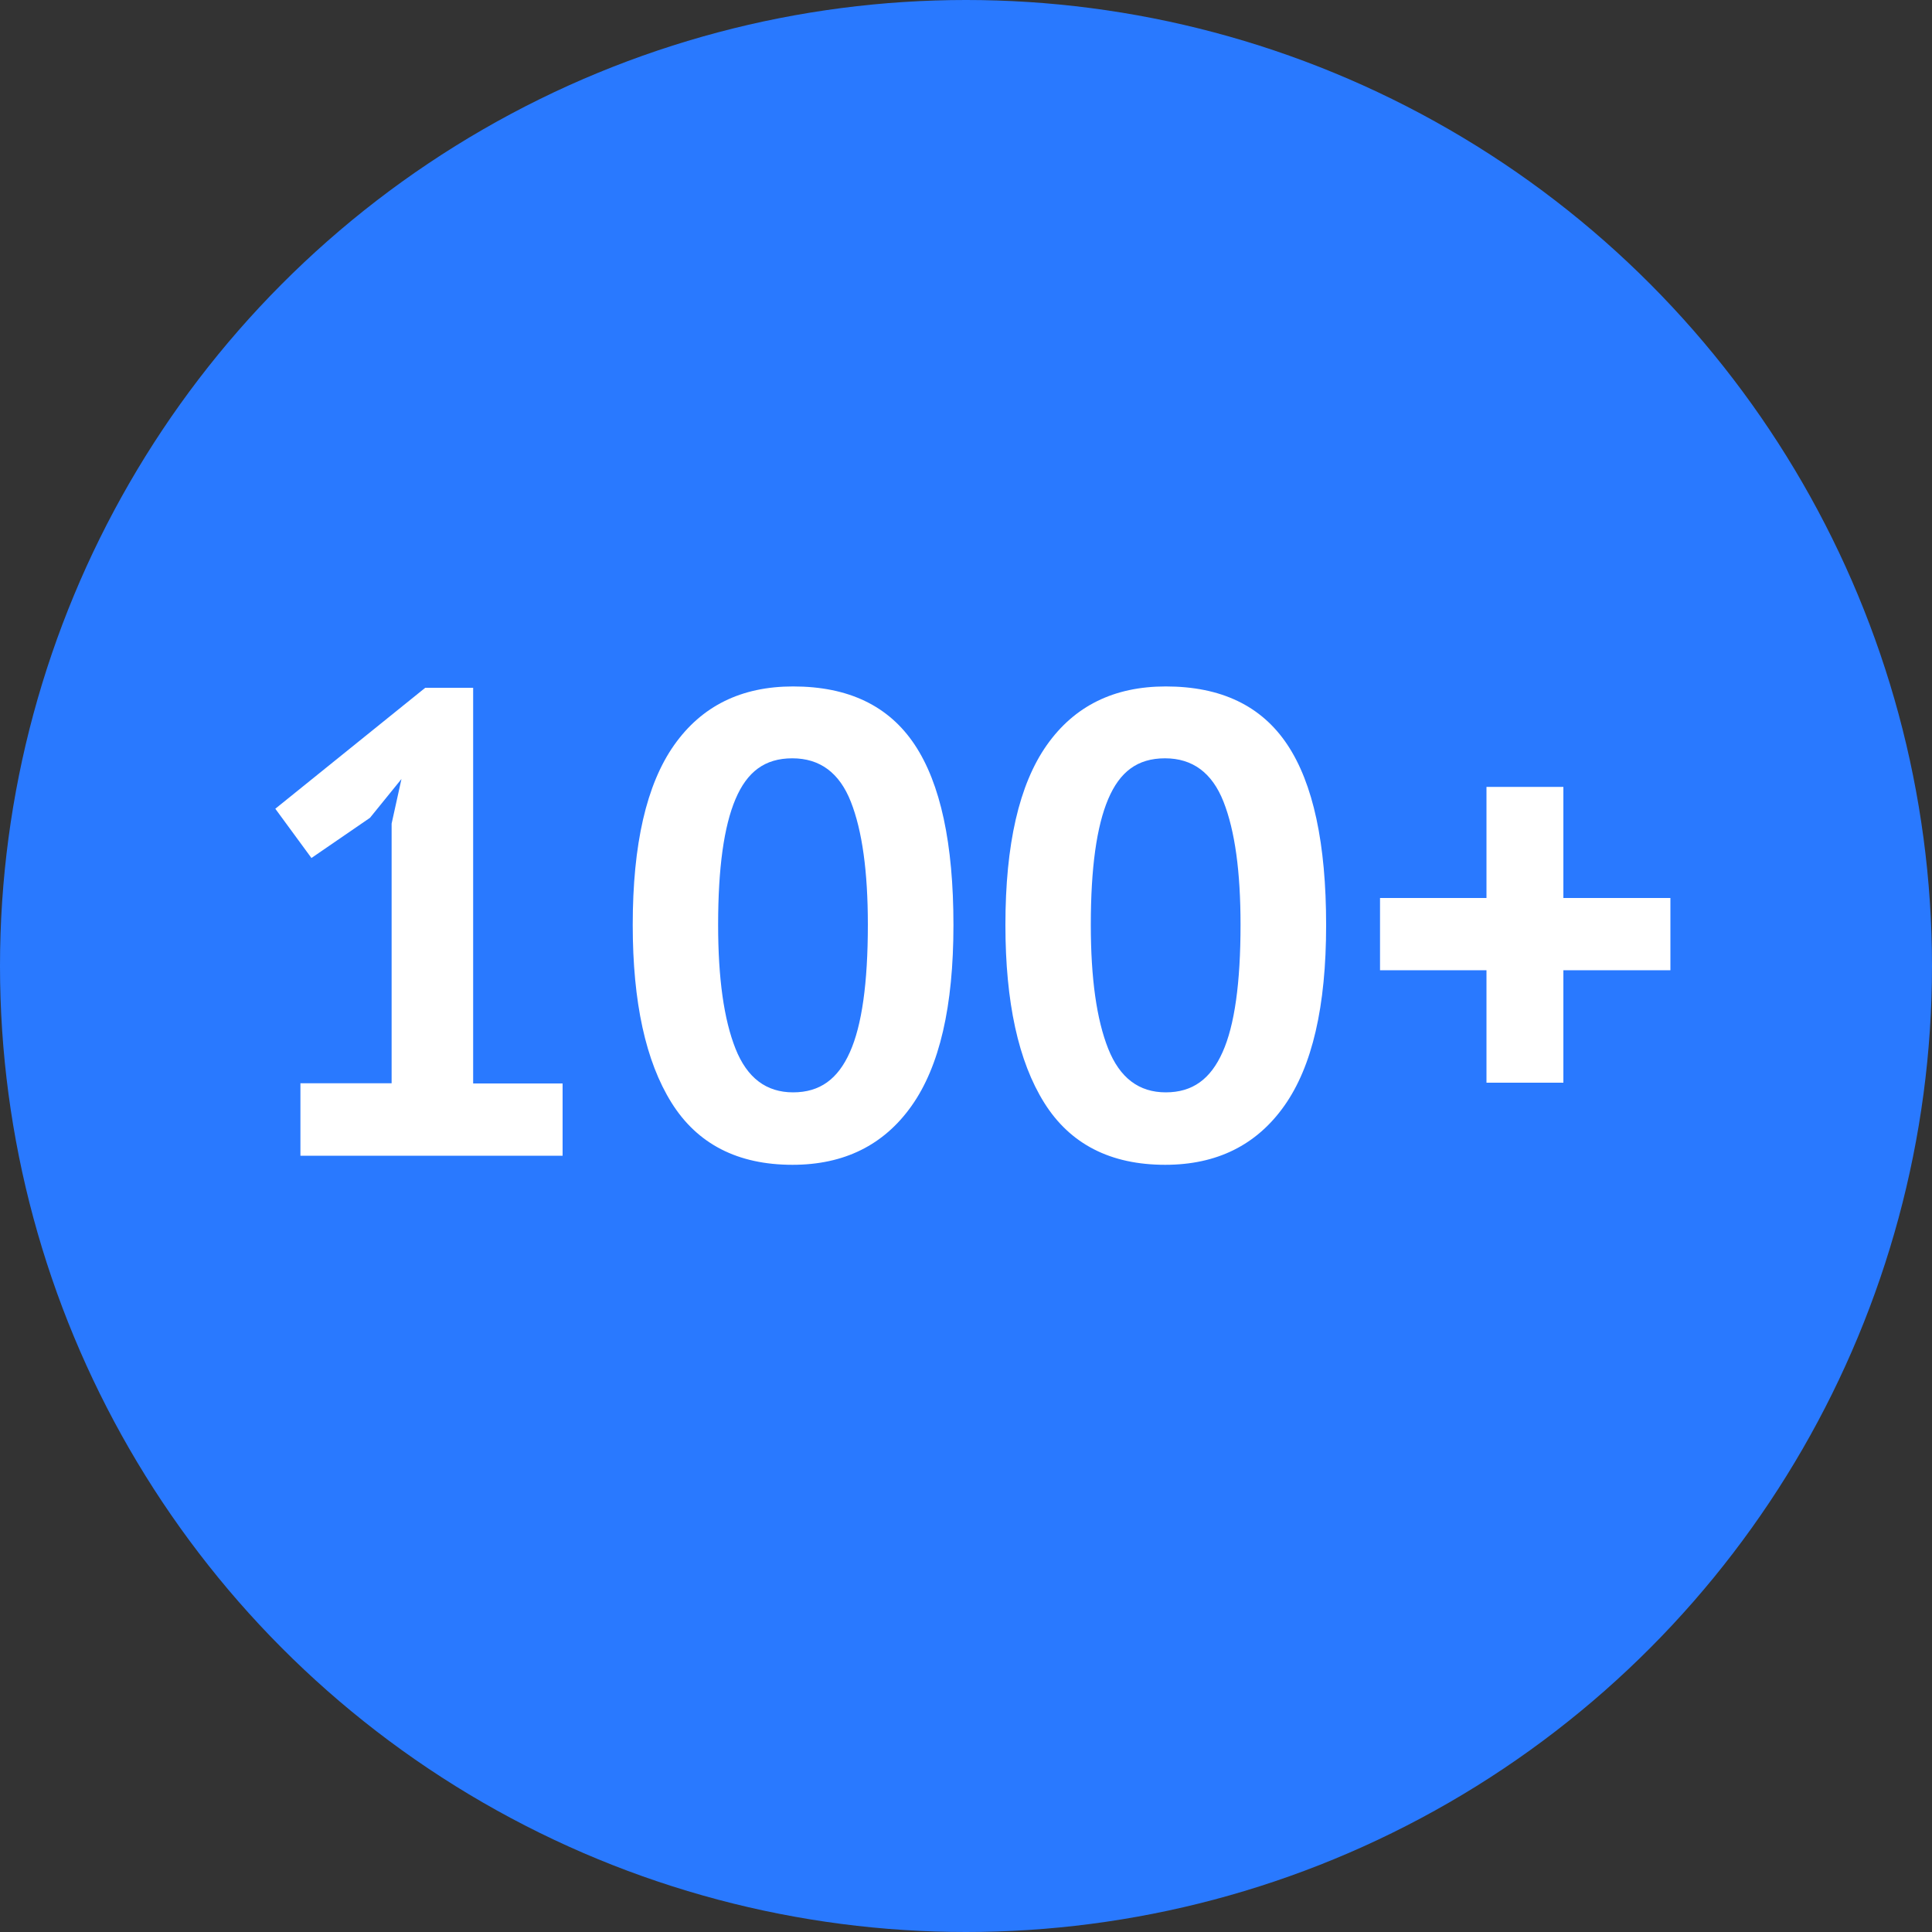
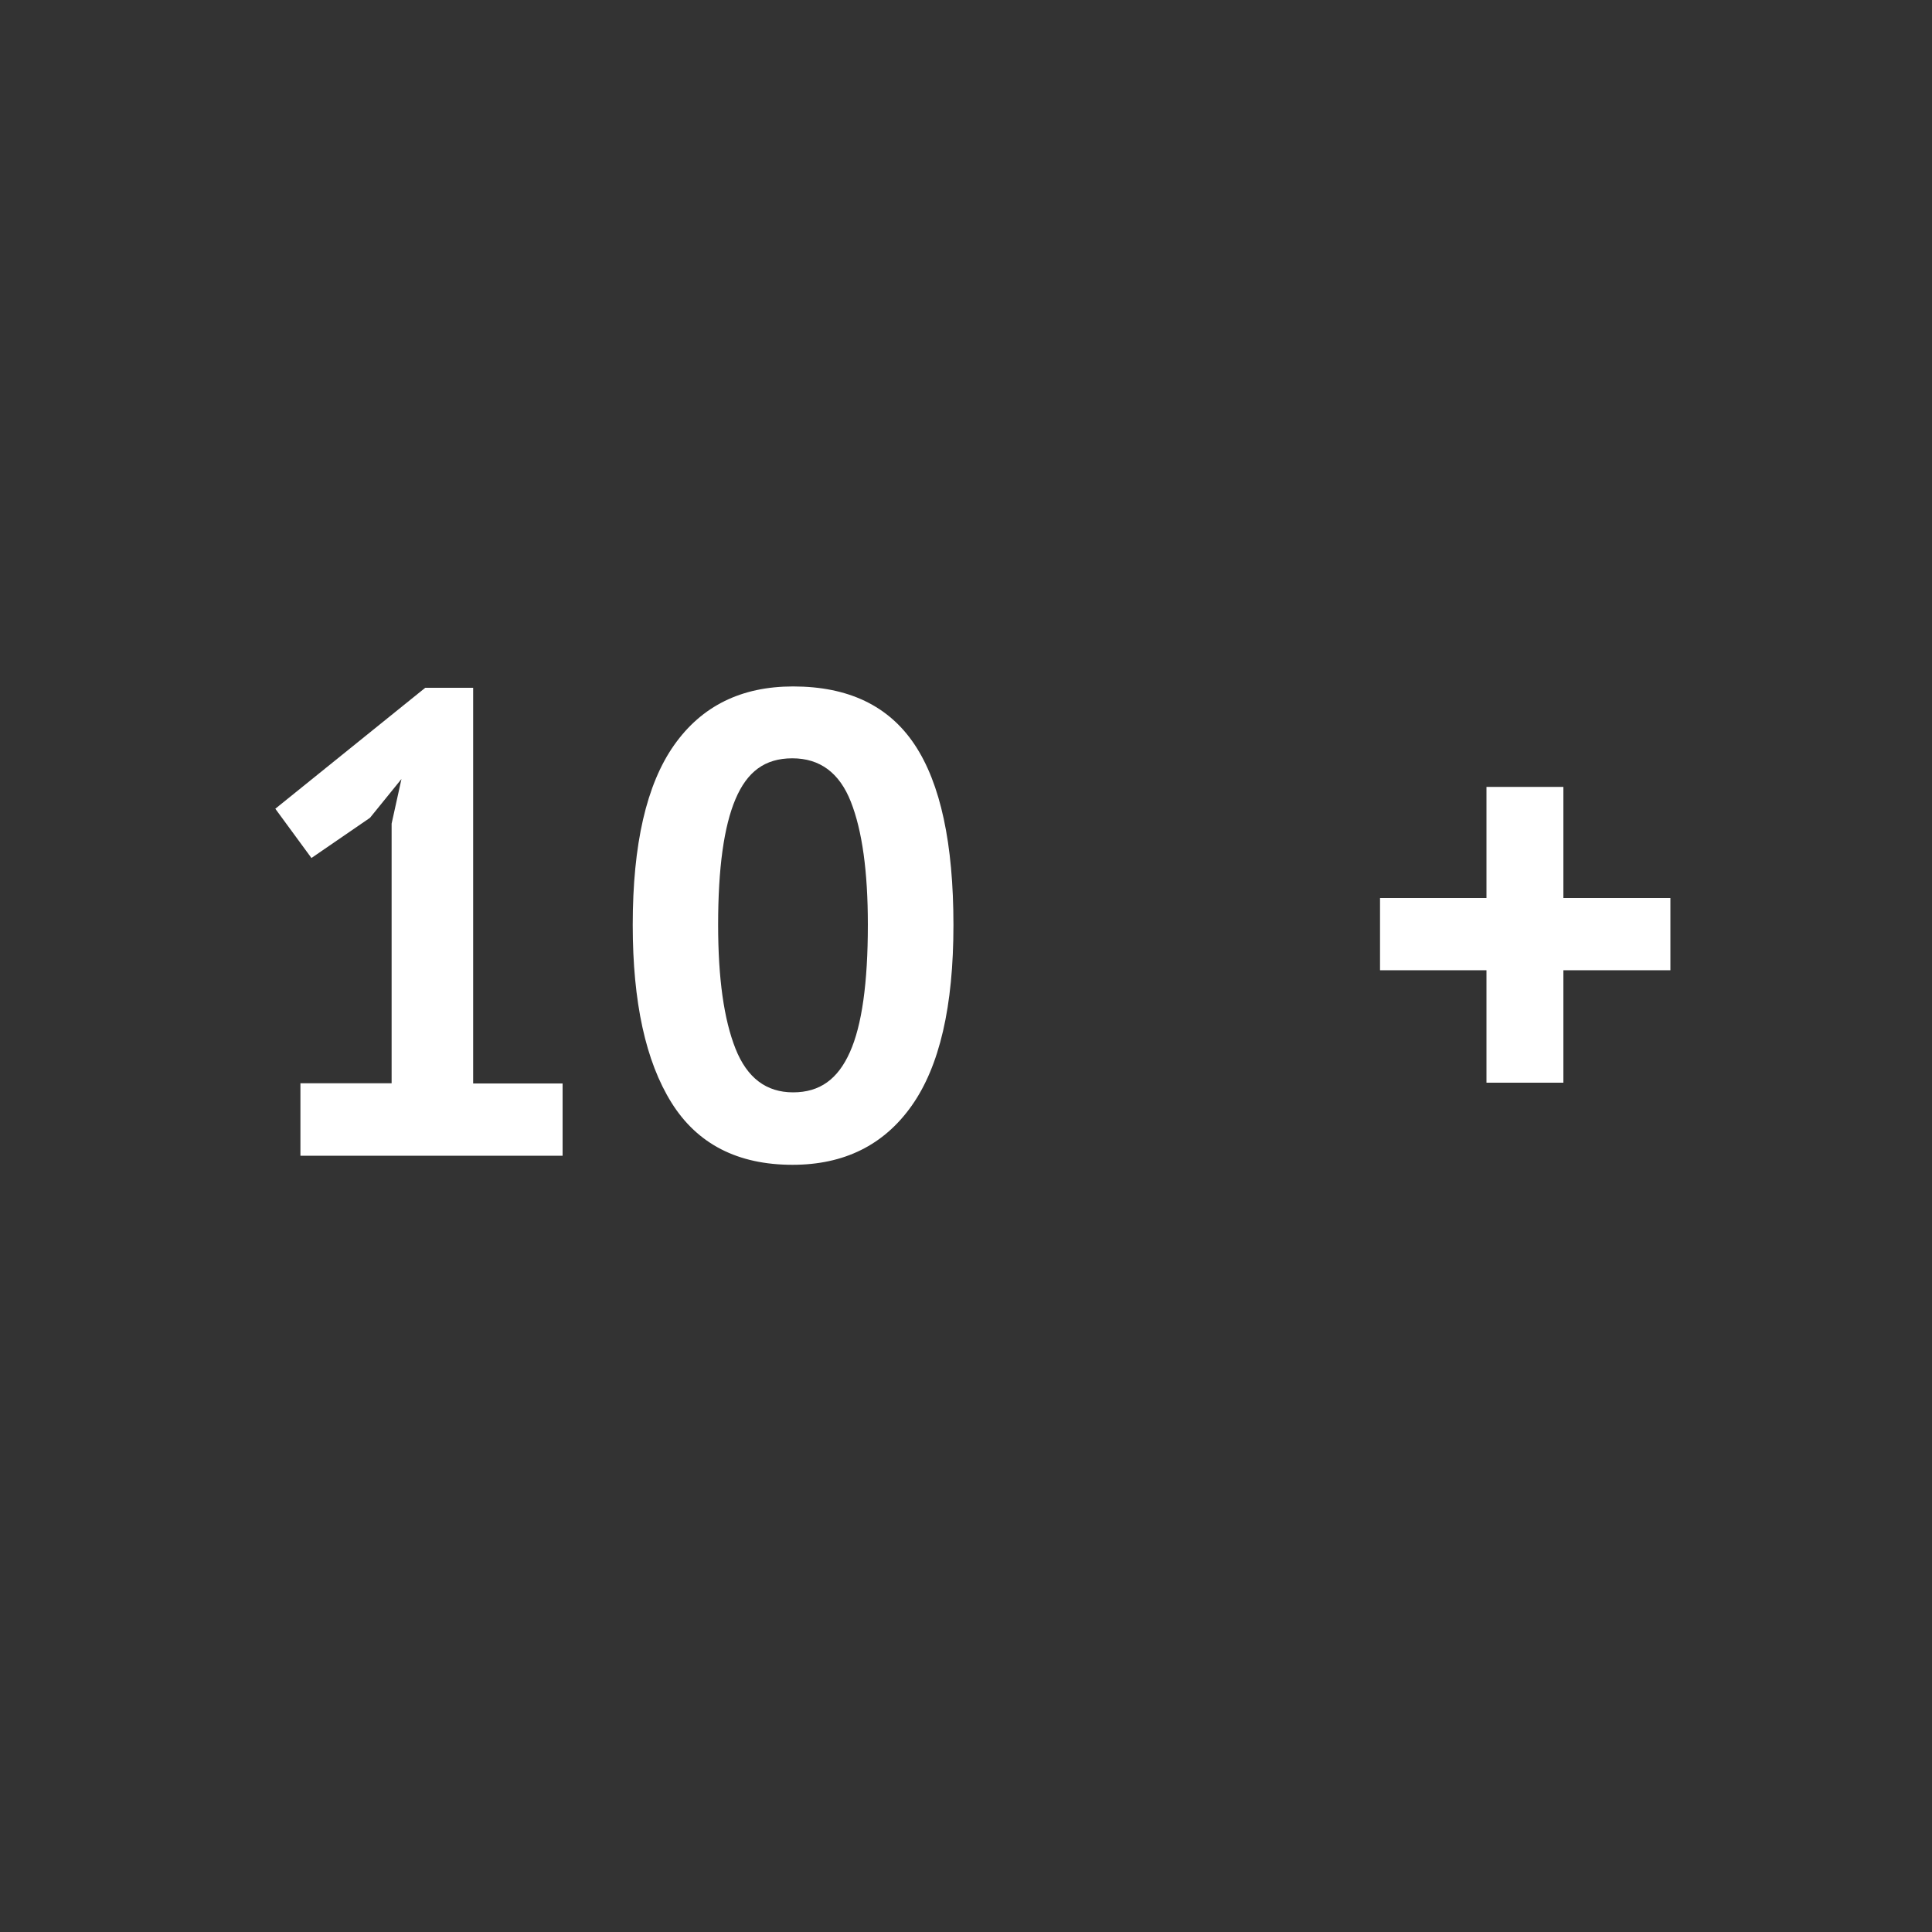
<svg xmlns="http://www.w3.org/2000/svg" id="b" width="100" height="100" viewBox="0 0 100 100">
  <rect x="0" y="0" width="100" height="100" fill="#333333" stroke="none" />
  <g id="c">
-     <circle cx="50" cy="50" r="50" fill="#2979ff" />
    <path d="m15.54,56.07h4.73v-13.44l.51-2.31-1.63,2.01-3.03,2.08-1.87-2.55,7.76-6.26h2.48v20.48h4.63v3.74h-13.57v-3.74Z" fill="#fff" />
    <path d="m32.75,47.87c0-4.17.71-7.27,2.14-9.3,1.43-2.03,3.48-3.04,6.16-3.04,2.86,0,4.95,1,6.29,3.01,1.34,2.01,2.01,5.12,2.01,9.34s-.72,7.31-2.16,9.35c-1.44,2.04-3.5,3.06-6.17,3.06-2.83,0-4.92-1.07-6.26-3.21-1.34-2.14-2.01-5.21-2.01-9.2Zm4.42,0c0,2.77.3,4.9.9,6.41.6,1.51,1.59,2.26,2.98,2.26s2.32-.69,2.94-2.08c.62-1.38.93-3.58.93-6.6,0-2.74-.29-4.86-.88-6.36-.59-1.5-1.6-2.25-3.03-2.25s-2.34.7-2.94,2.11c-.6,1.41-.9,3.57-.9,6.5Z" fill="#fff" />
-     <path d="m52.04,47.87c0-4.17.71-7.27,2.14-9.3,1.43-2.03,3.48-3.04,6.16-3.04,2.86,0,4.95,1,6.29,3.01,1.34,2.01,2.01,5.12,2.01,9.34s-.72,7.31-2.16,9.35c-1.44,2.04-3.5,3.06-6.17,3.06-2.83,0-4.92-1.07-6.26-3.21-1.34-2.14-2.01-5.21-2.01-9.2Zm4.42,0c0,2.77.3,4.9.9,6.41.6,1.51,1.59,2.26,2.98,2.26s2.32-.69,2.94-2.08c.62-1.38.93-3.58.93-6.6,0-2.74-.29-4.86-.88-6.36-.59-1.5-1.6-2.25-3.03-2.25s-2.34.7-2.94,2.11c-.6,1.41-.9,3.57-.9,6.5Z" fill="#fff" />
    <path d="m71.43,46.48h5.51v-5.75h3.98v5.75h5.54v3.74h-5.54v5.82h-3.98v-5.82h-5.51v-3.74Z" fill="#fff" />
  </g>
</svg>